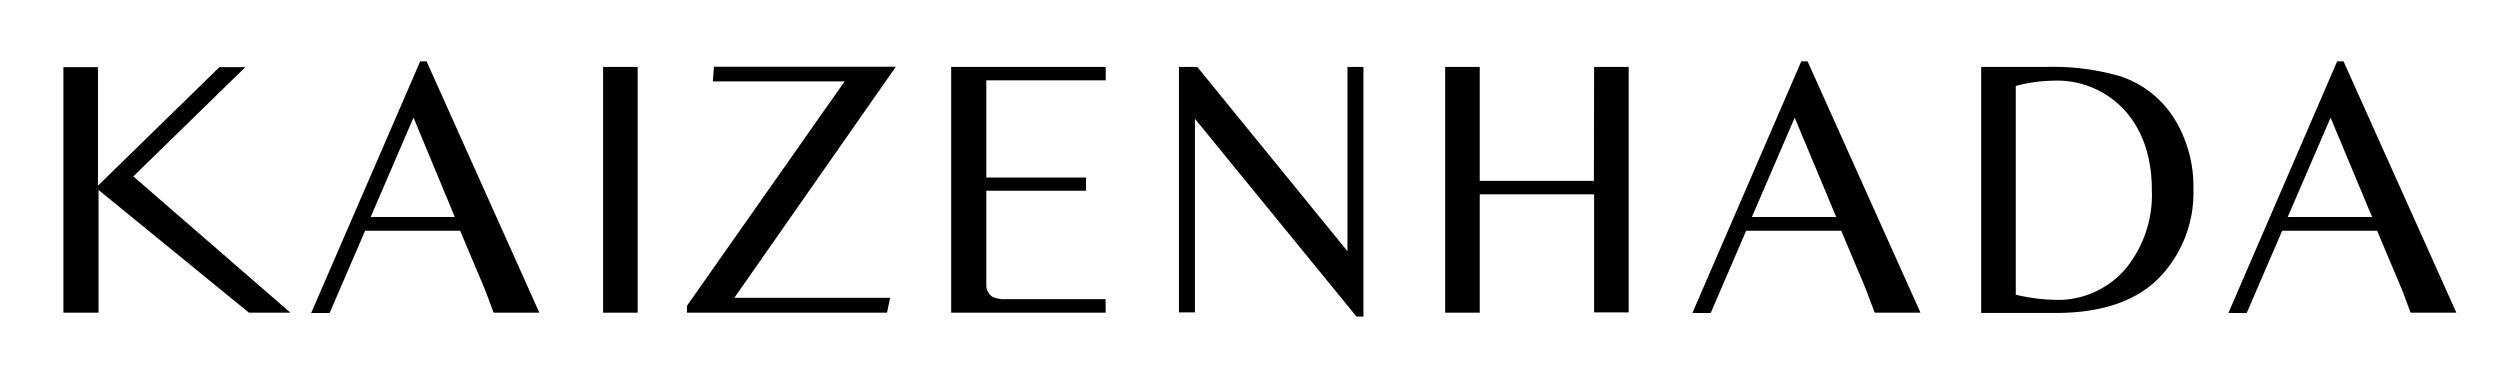
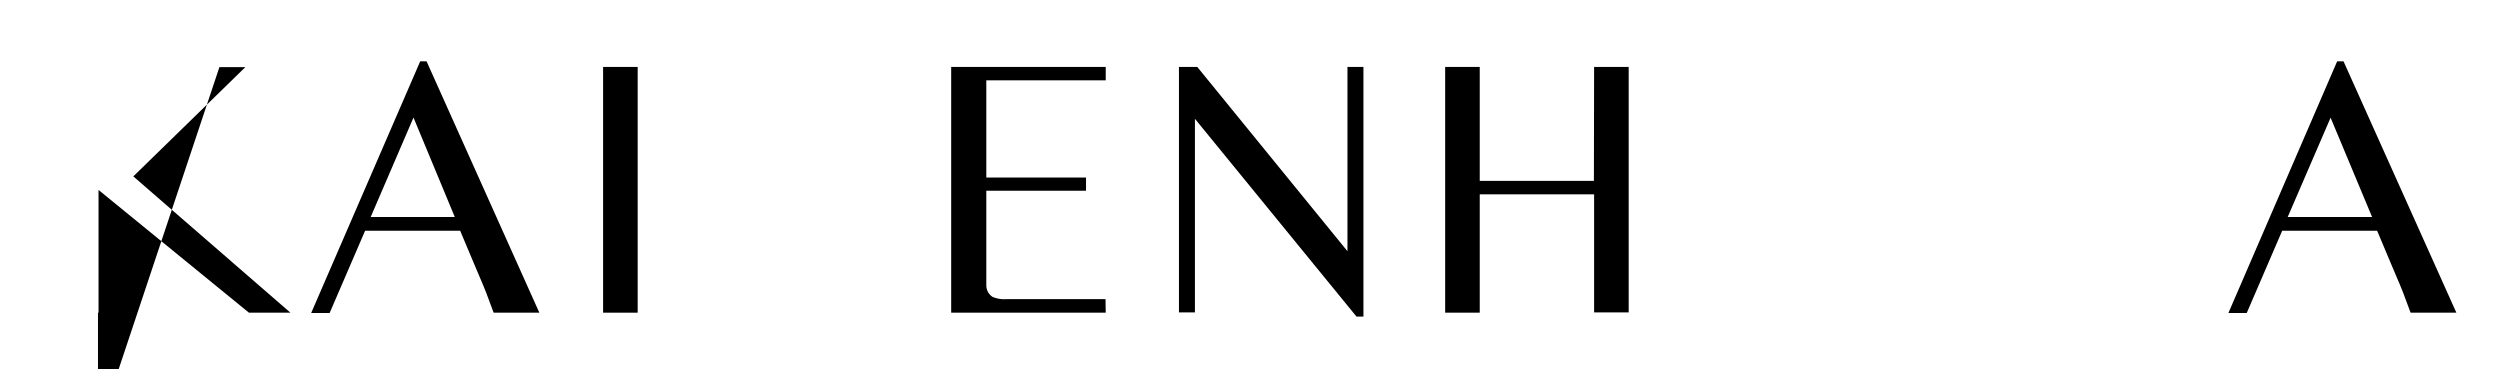
<svg xmlns="http://www.w3.org/2000/svg" id="Layer_1" data-name="Layer 1" viewBox="0 0 361.55 53.42">
-   <path d="M31.73,9.71h3.75l-16.2,15.8L42,45.22H36L14.25,27.47V45.22H9.17l0-35.51h5l0,17.14Z" />
+   <path d="M31.73,9.71h3.75l-16.2,15.8L42,45.22H36L14.25,27.47V45.22H9.17h5l0,17.14Z" />
  <path d="M60.77,8.87h.92L78,45.22H71.39l-1.12-3c-.13-.35-.65-1.59-1.57-3.74l-2.15-5.11H52.8l-5.13,11.9H45Zm5,22.51L59.8,17,53.61,31.38Z" />
  <path d="M92.22,45.22h-5V9.68h5Z" />
-   <path d="M128.28,45.22H99.35v-1l22.8-32.45H103.09l.16-2.12h26.31L106.2,43.07h22.53Z" />
  <path d="M159.91,45.22H137.56V9.68h22.35v1.94H142.64V25.67h14.42v1.91H142.64V39.29c0,1.23,0,1.9,0,2a2,2,0,0,0,.91,1.65,4.31,4.31,0,0,0,2,.32h14.33Z" />
  <path d="M170.5,9.68h2.65l21.72,26.65V9.68h2.31V45.79h-1L172.81,17.18v28H170.5Z" />
  <path d="M230.54,9.68h5l0,34v1.5h-5V28.1H214V45.22h-5l0-34.83V9.68H214V26.16h16.51Z" />
-   <path d="M260.5,8.87h.91l16.33,36.35h-6.62l-1.13-3c-.12-.35-.64-1.59-1.56-3.74l-2.15-5.11H252.53l-5.13,11.9h-2.65Zm5.05,22.51-6-14.36-6.19,14.36Z" />
-   <path d="M286.52,9.68h9.36A34.92,34.92,0,0,1,306.54,11a14.6,14.6,0,0,1,8.15,6.56,18.62,18.62,0,0,1,2.52,9.74,17.69,17.69,0,0,1-4.51,12.4q-5,5.56-15.41,5.56H286.52Zm5,32.94a26.79,26.79,0,0,0,5.59.74,12.85,12.85,0,0,0,10.48-4.72,16.86,16.86,0,0,0,3.61-11.13q0-6.89-3.64-11.23a13.24,13.24,0,0,0-10.66-4.61,22.1,22.1,0,0,0-5.38.76Z" />
  <path d="M338,8.87h.92l16.32,36.35h-6.62l-1.12-3c-.13-.35-.65-1.59-1.57-3.74l-2.15-5.11H330.05l-5.13,11.9h-2.65Zm5.05,22.51-6-14.36-6.2,14.36Z" />
</svg>